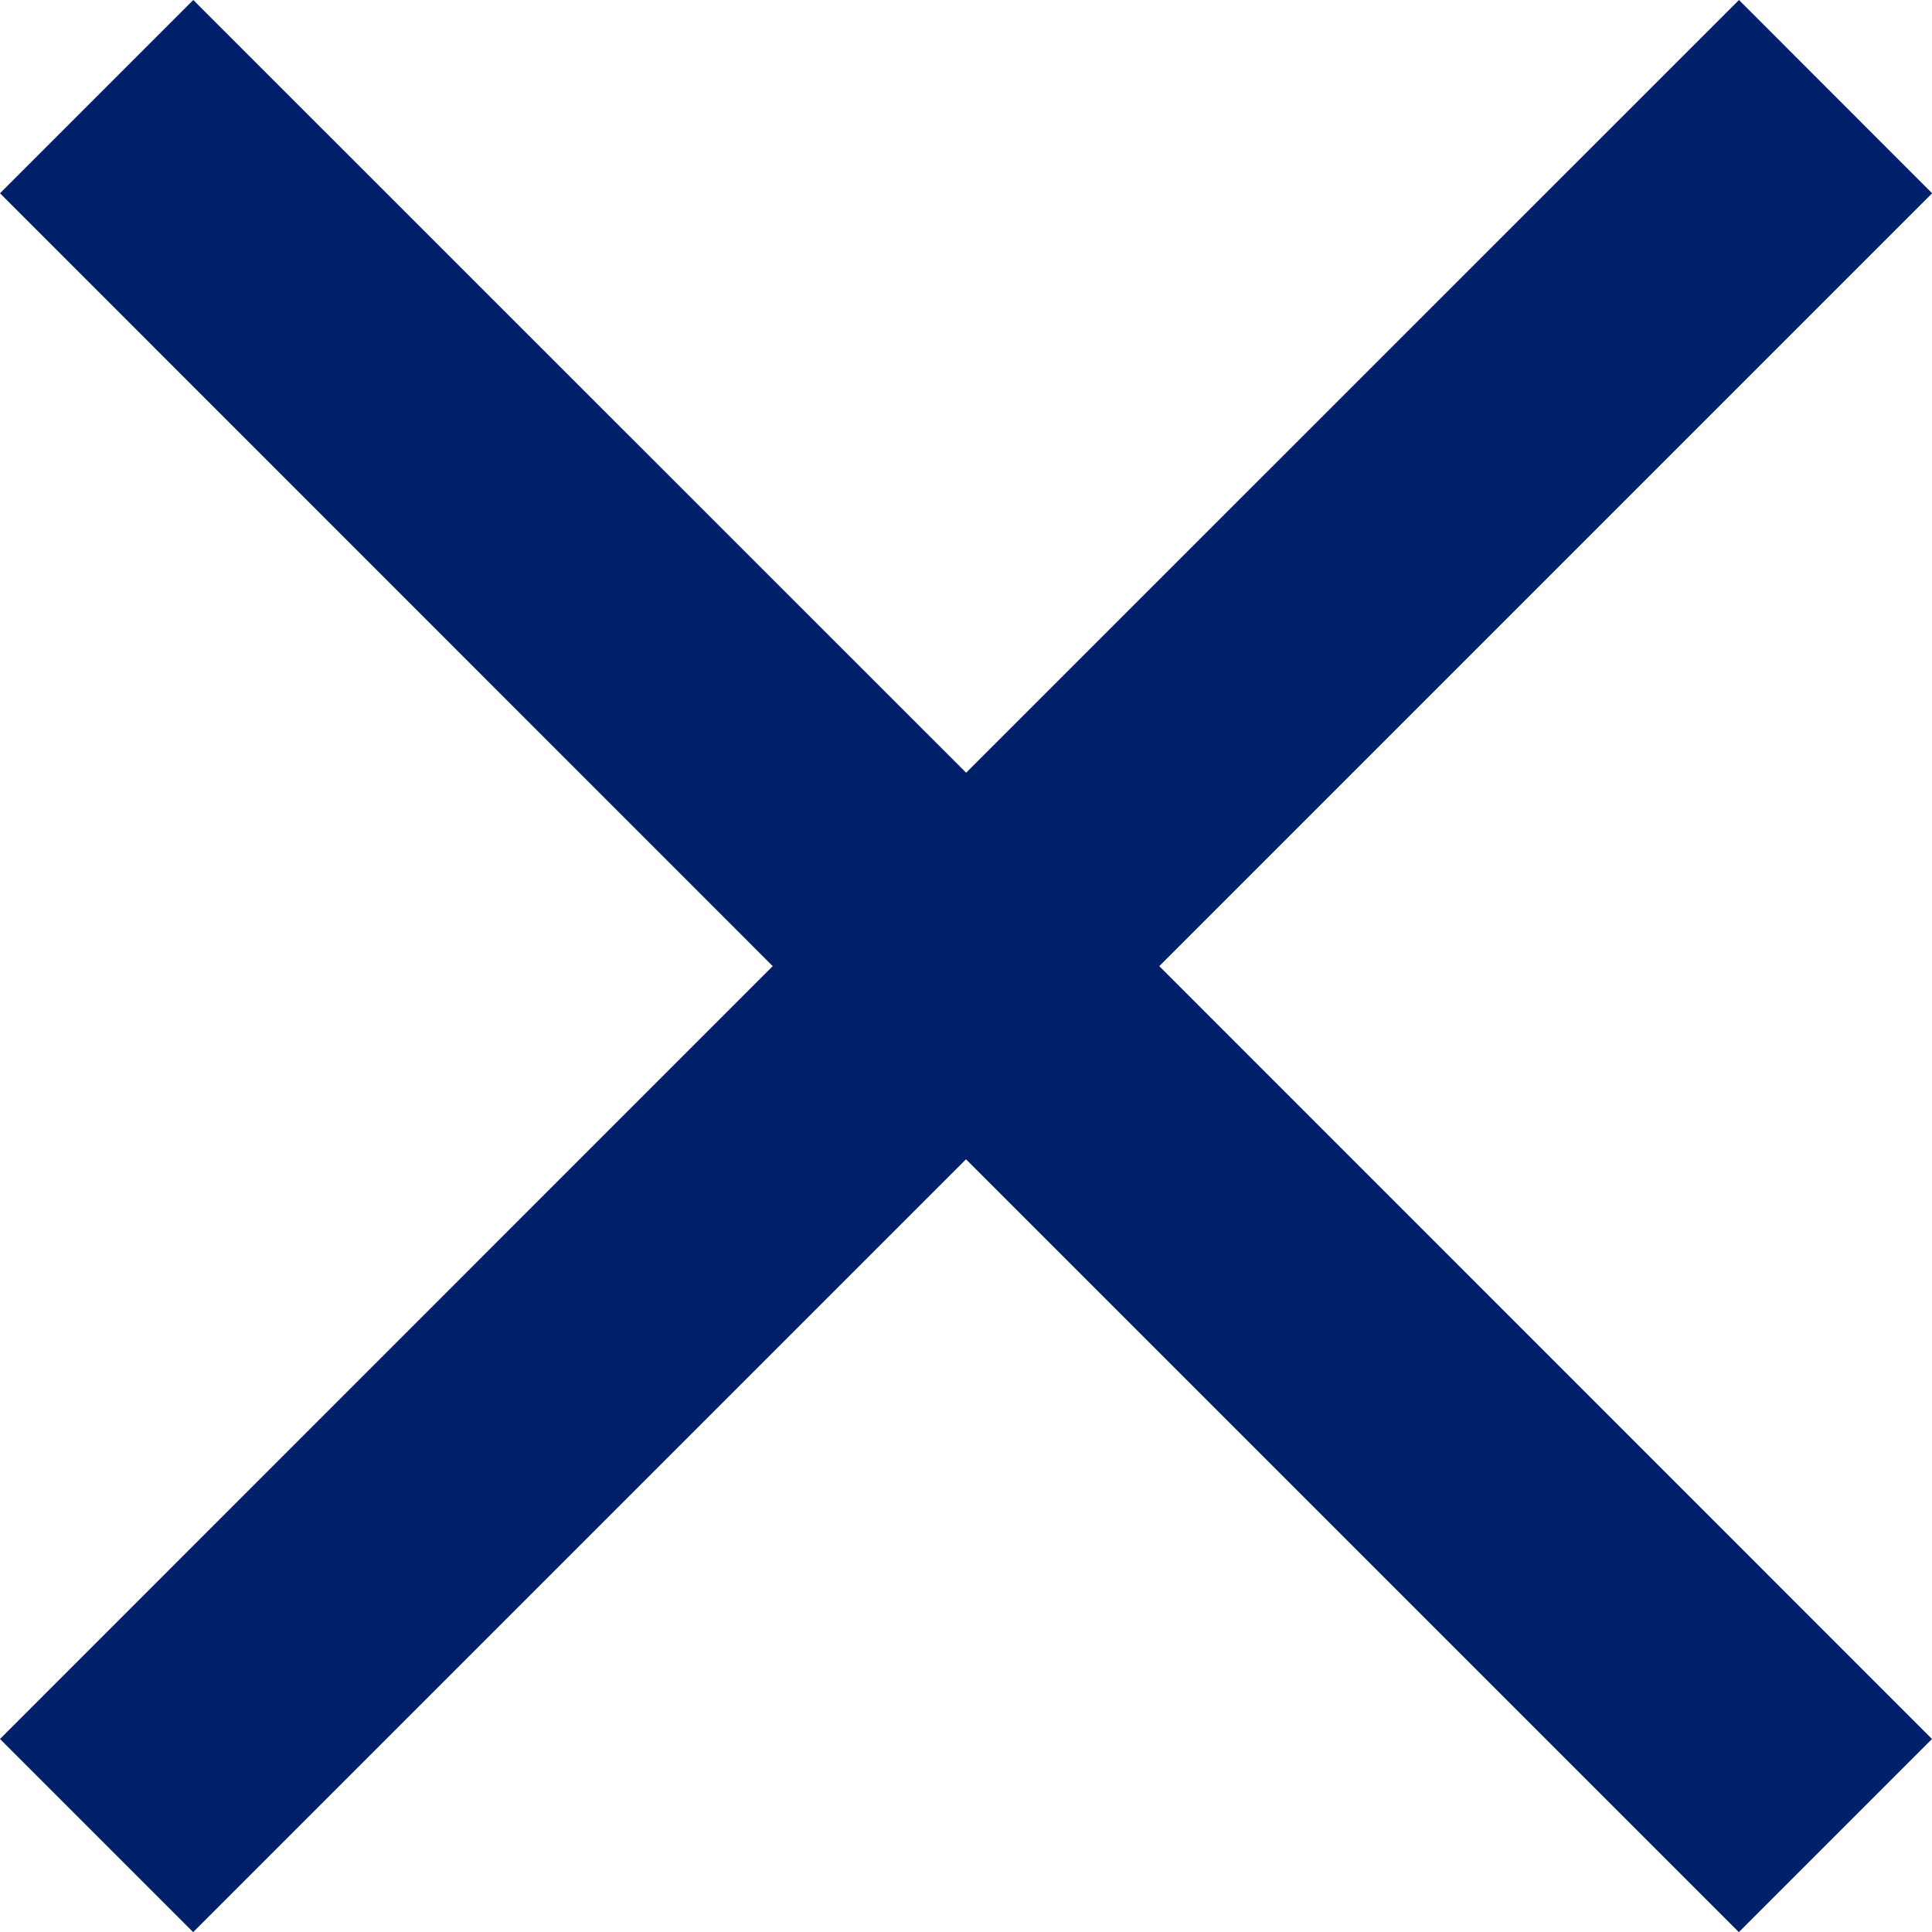
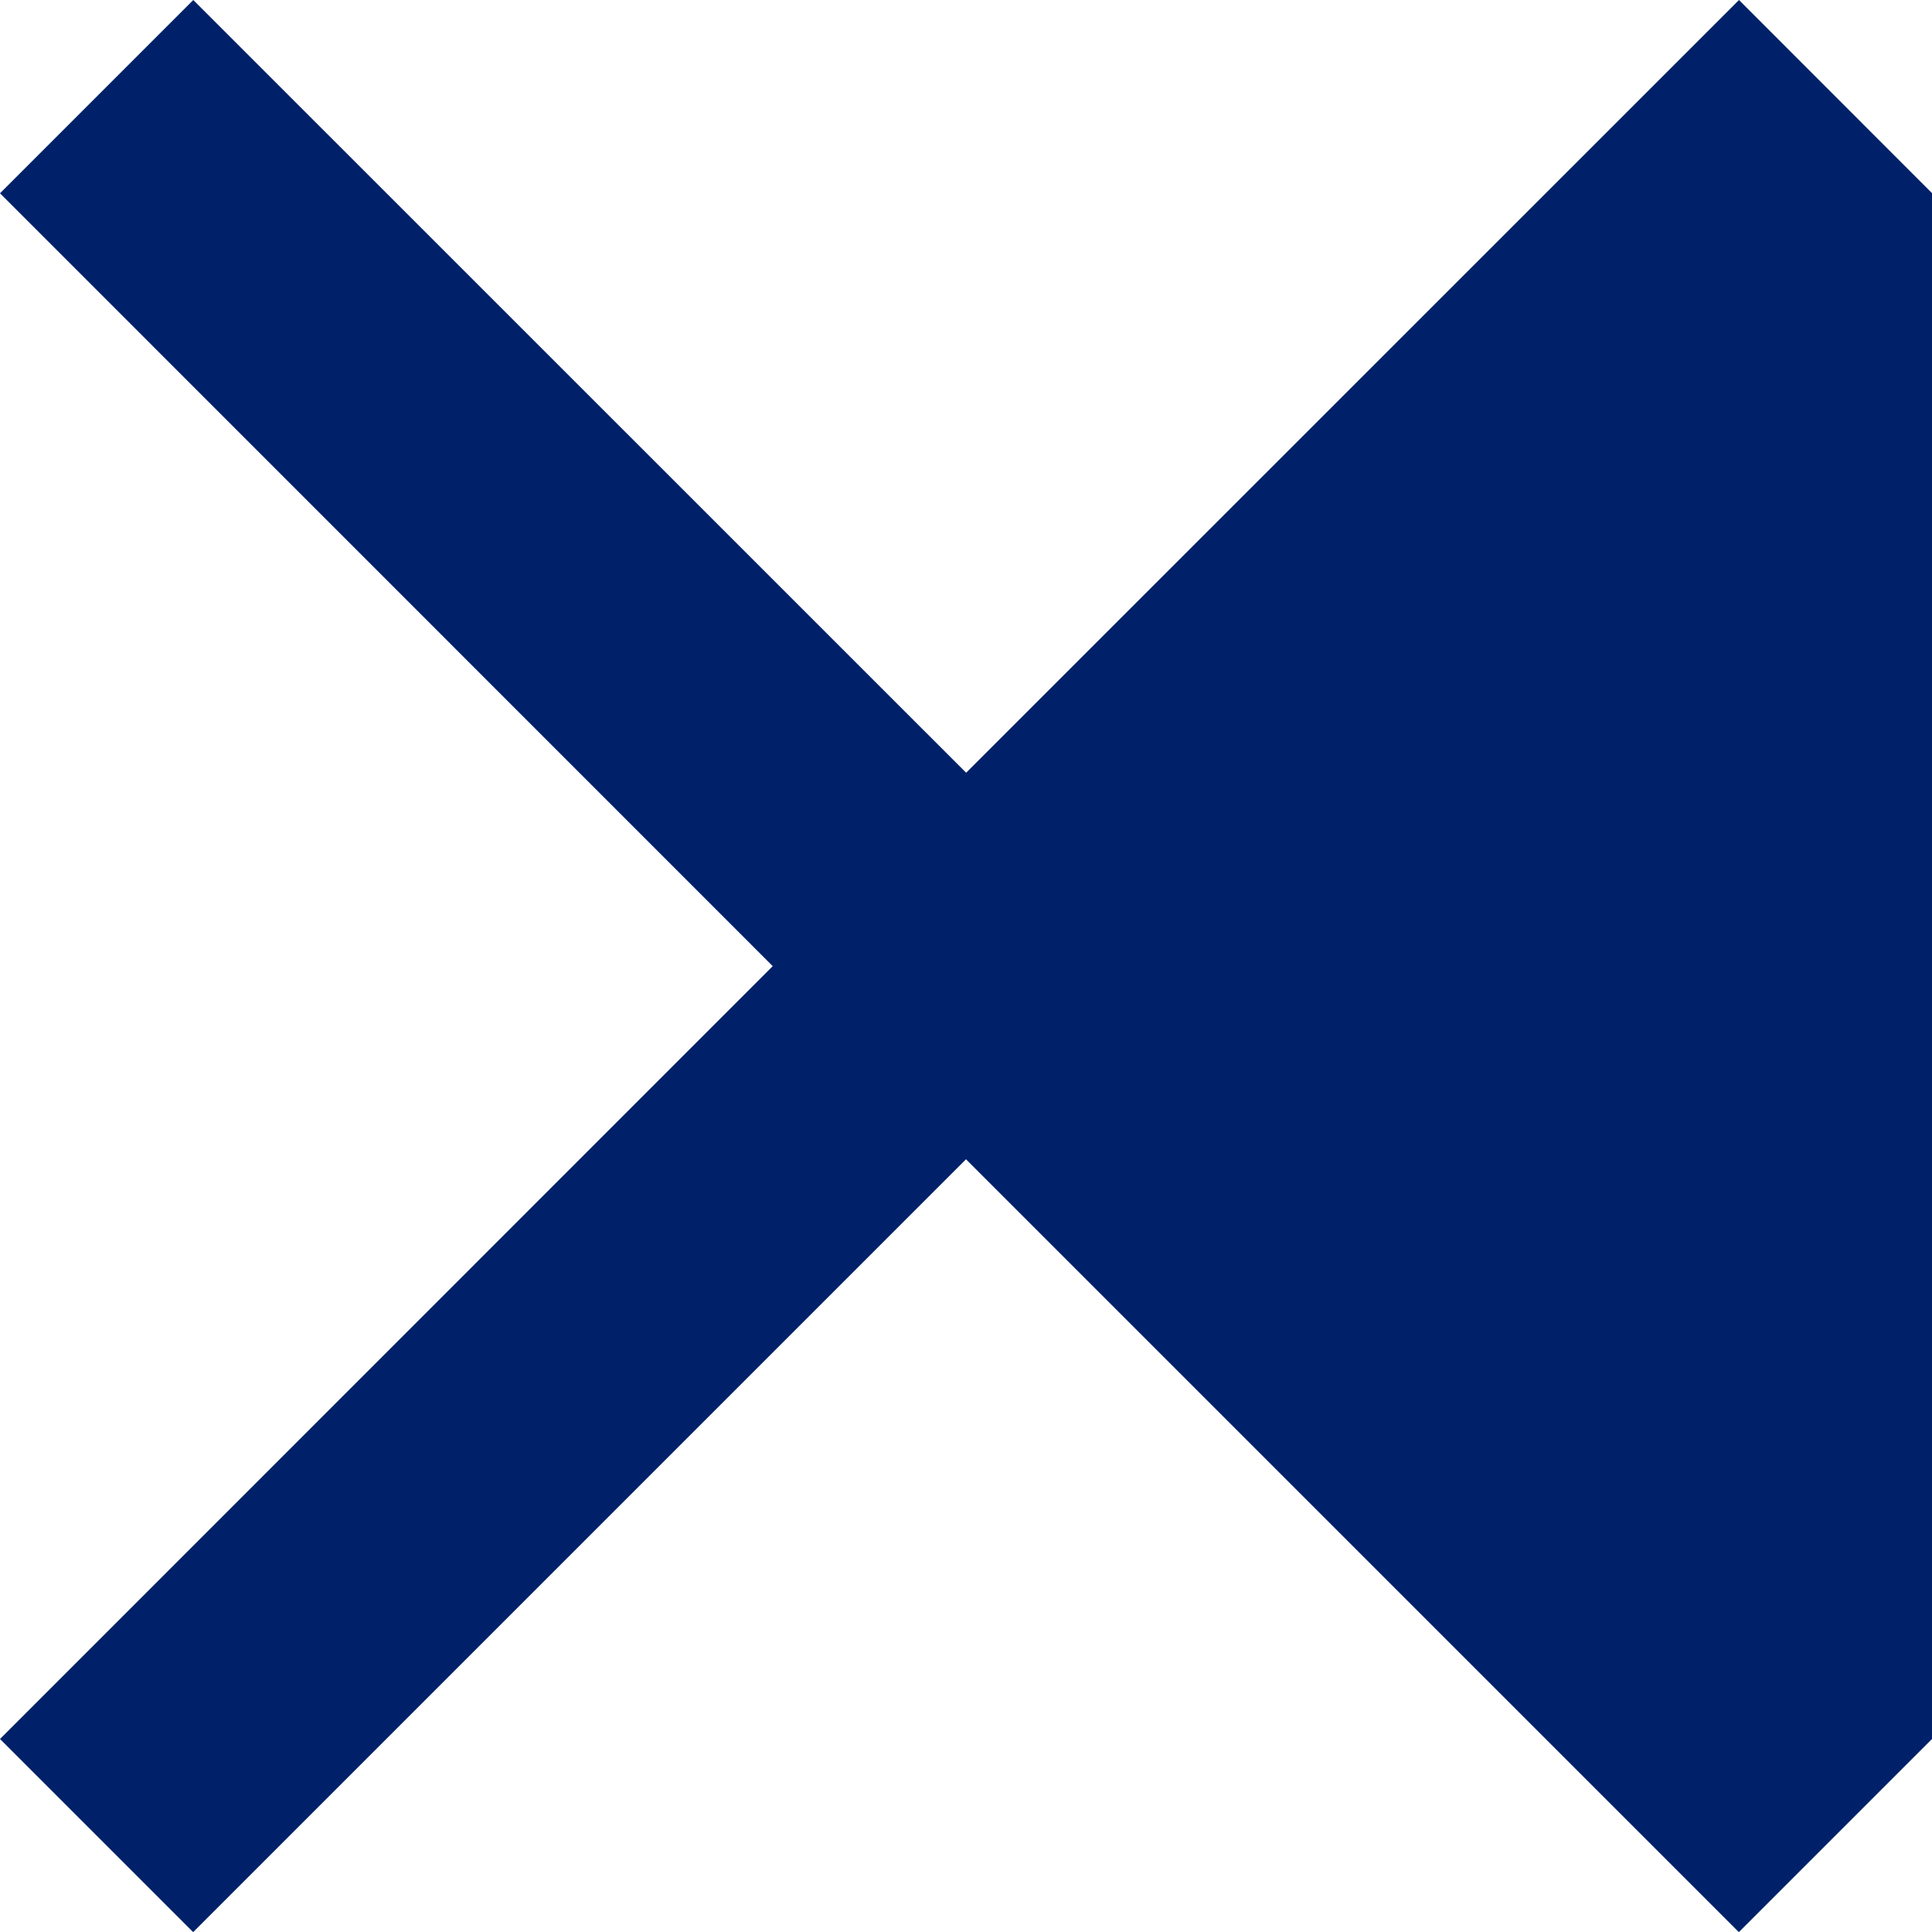
<svg xmlns="http://www.w3.org/2000/svg" width="14.694" height="14.694" viewBox="0 0 14.694 14.694">
-   <path id="Icon_-_Close" data-name="Icon - Close" d="M22.218,8.993,20.749,7.523,14.871,13.4,8.993,7.523,7.523,8.993,13.4,14.871,7.523,20.749l1.469,1.469,5.878-5.878,5.878,5.878,1.469-1.469L16.34,14.871Z" transform="translate(-7.523 -7.523)" fill="#002169" />
+   <path id="Icon_-_Close" data-name="Icon - Close" d="M22.218,8.993,20.749,7.523,14.871,13.4,8.993,7.523,7.523,8.993,13.4,14.871,7.523,20.749l1.469,1.469,5.878-5.878,5.878,5.878,1.469-1.469Z" transform="translate(-7.523 -7.523)" fill="#002169" />
</svg>